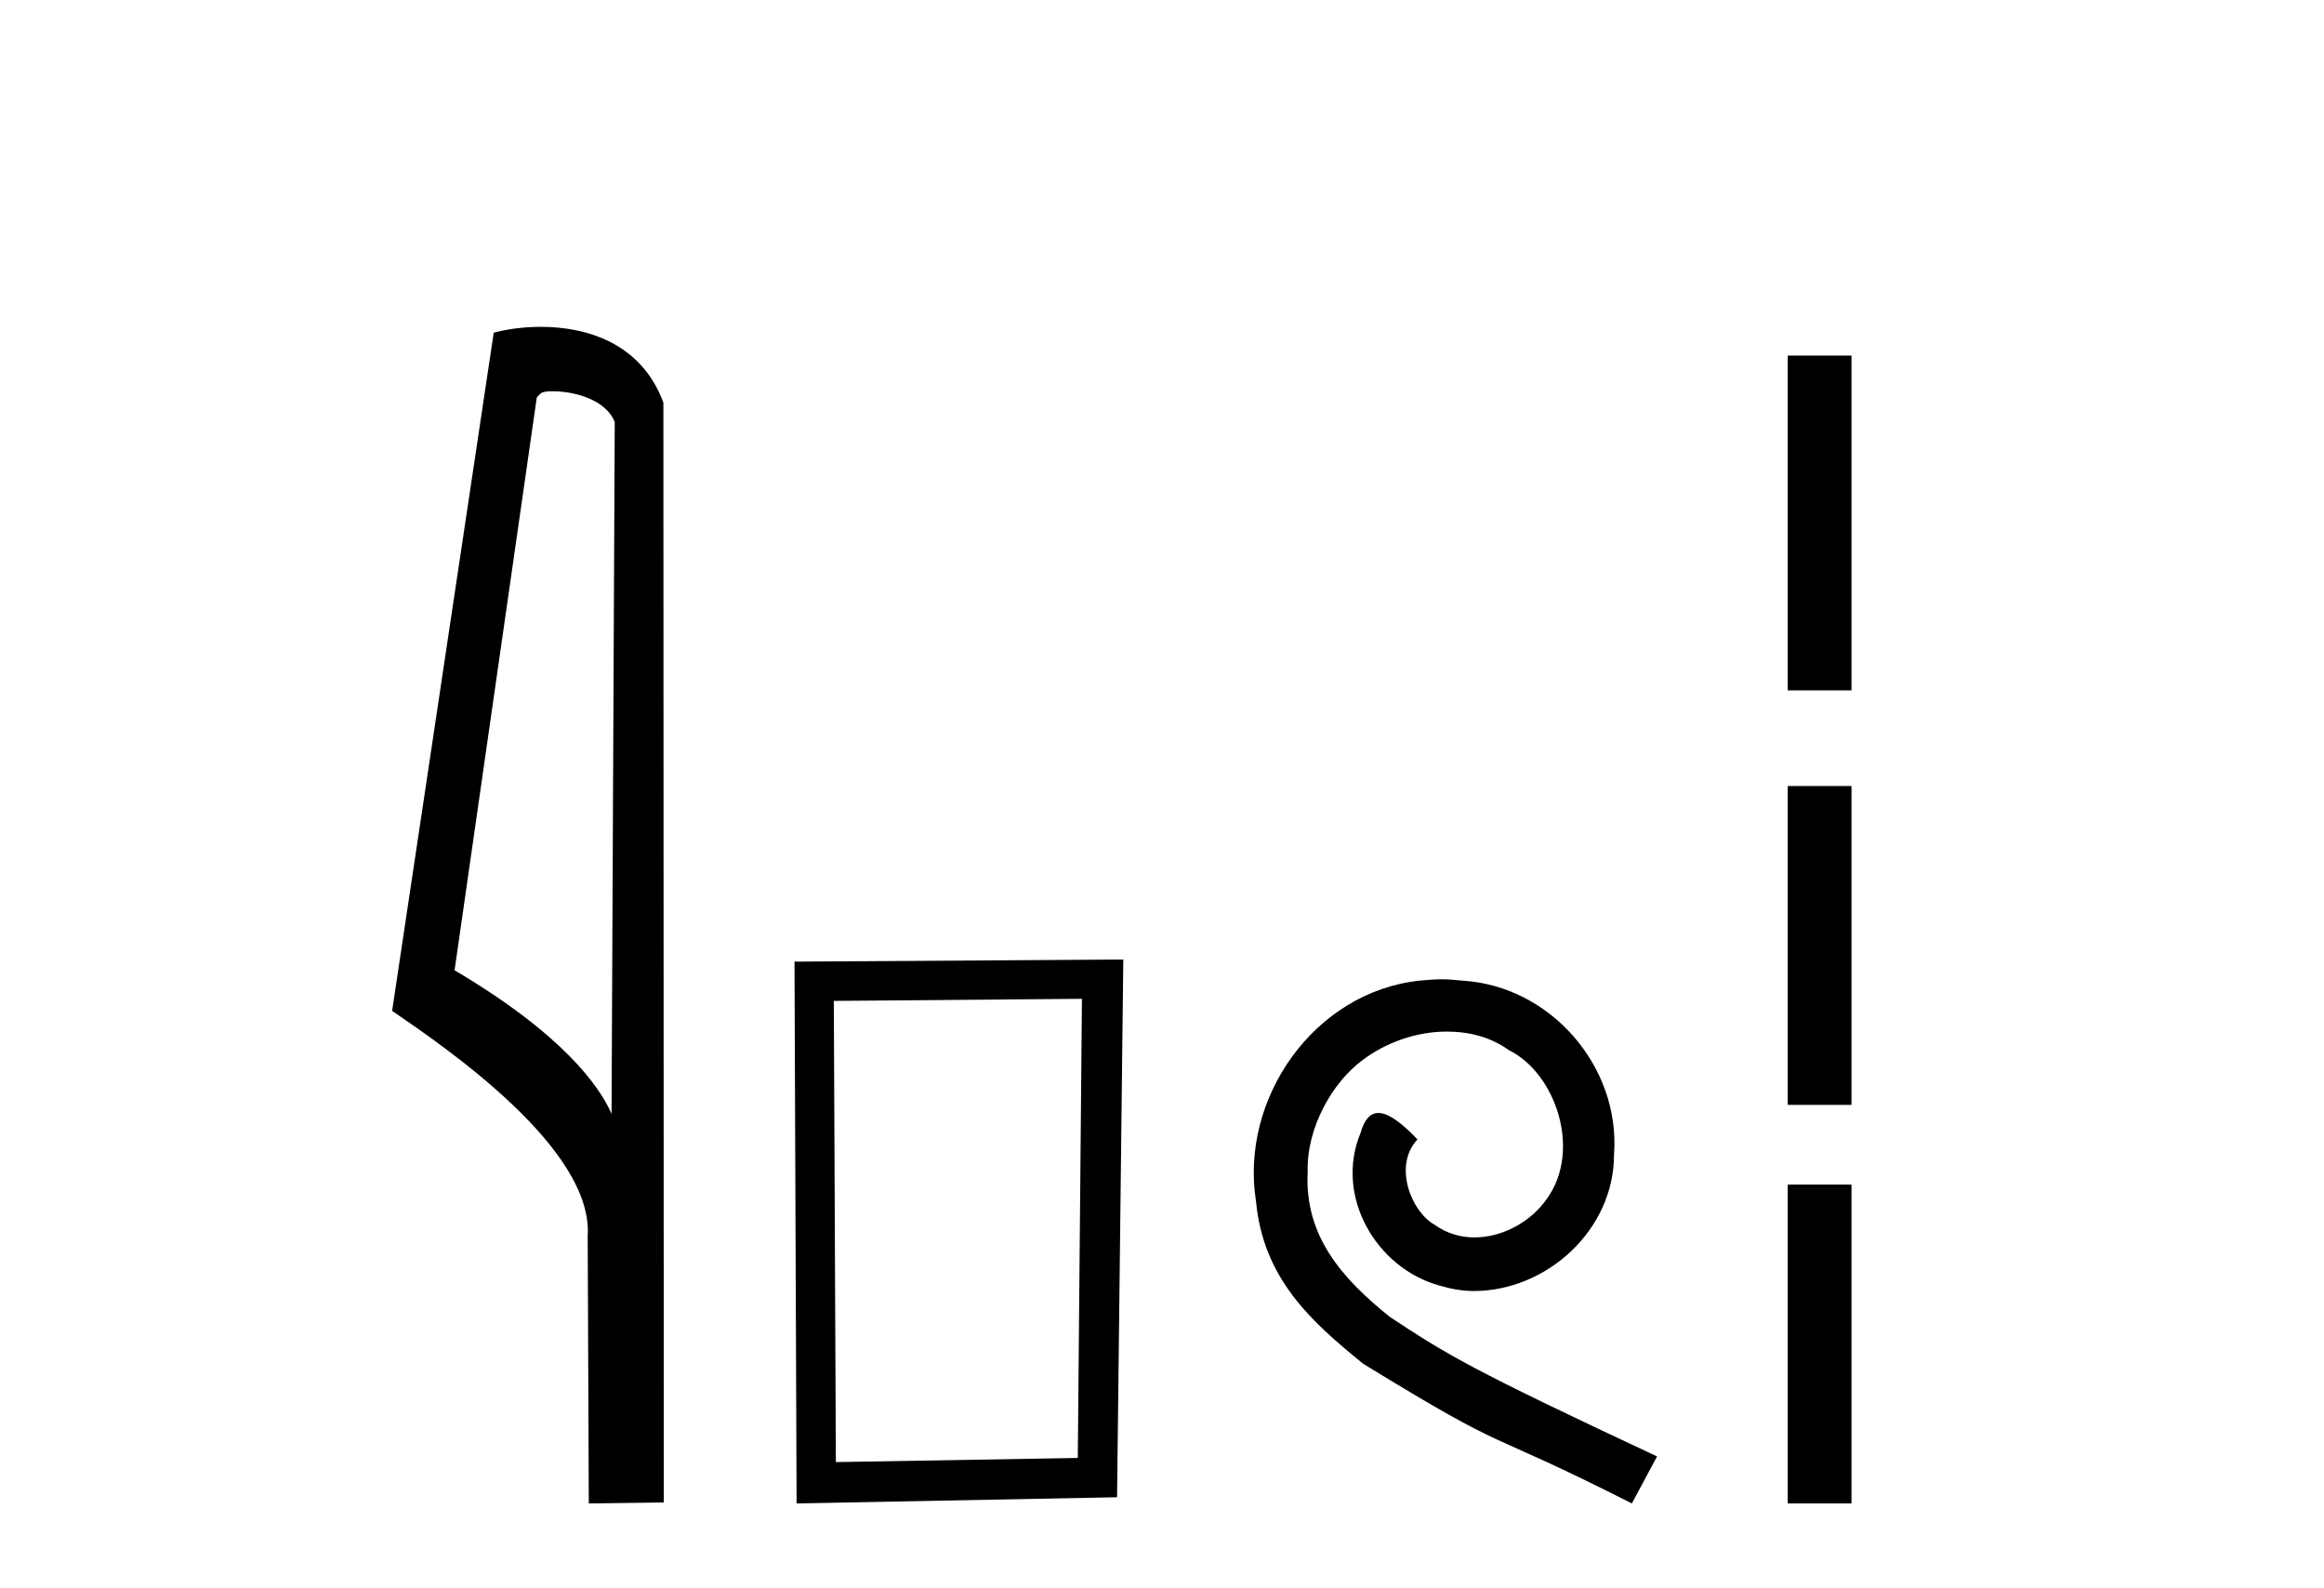
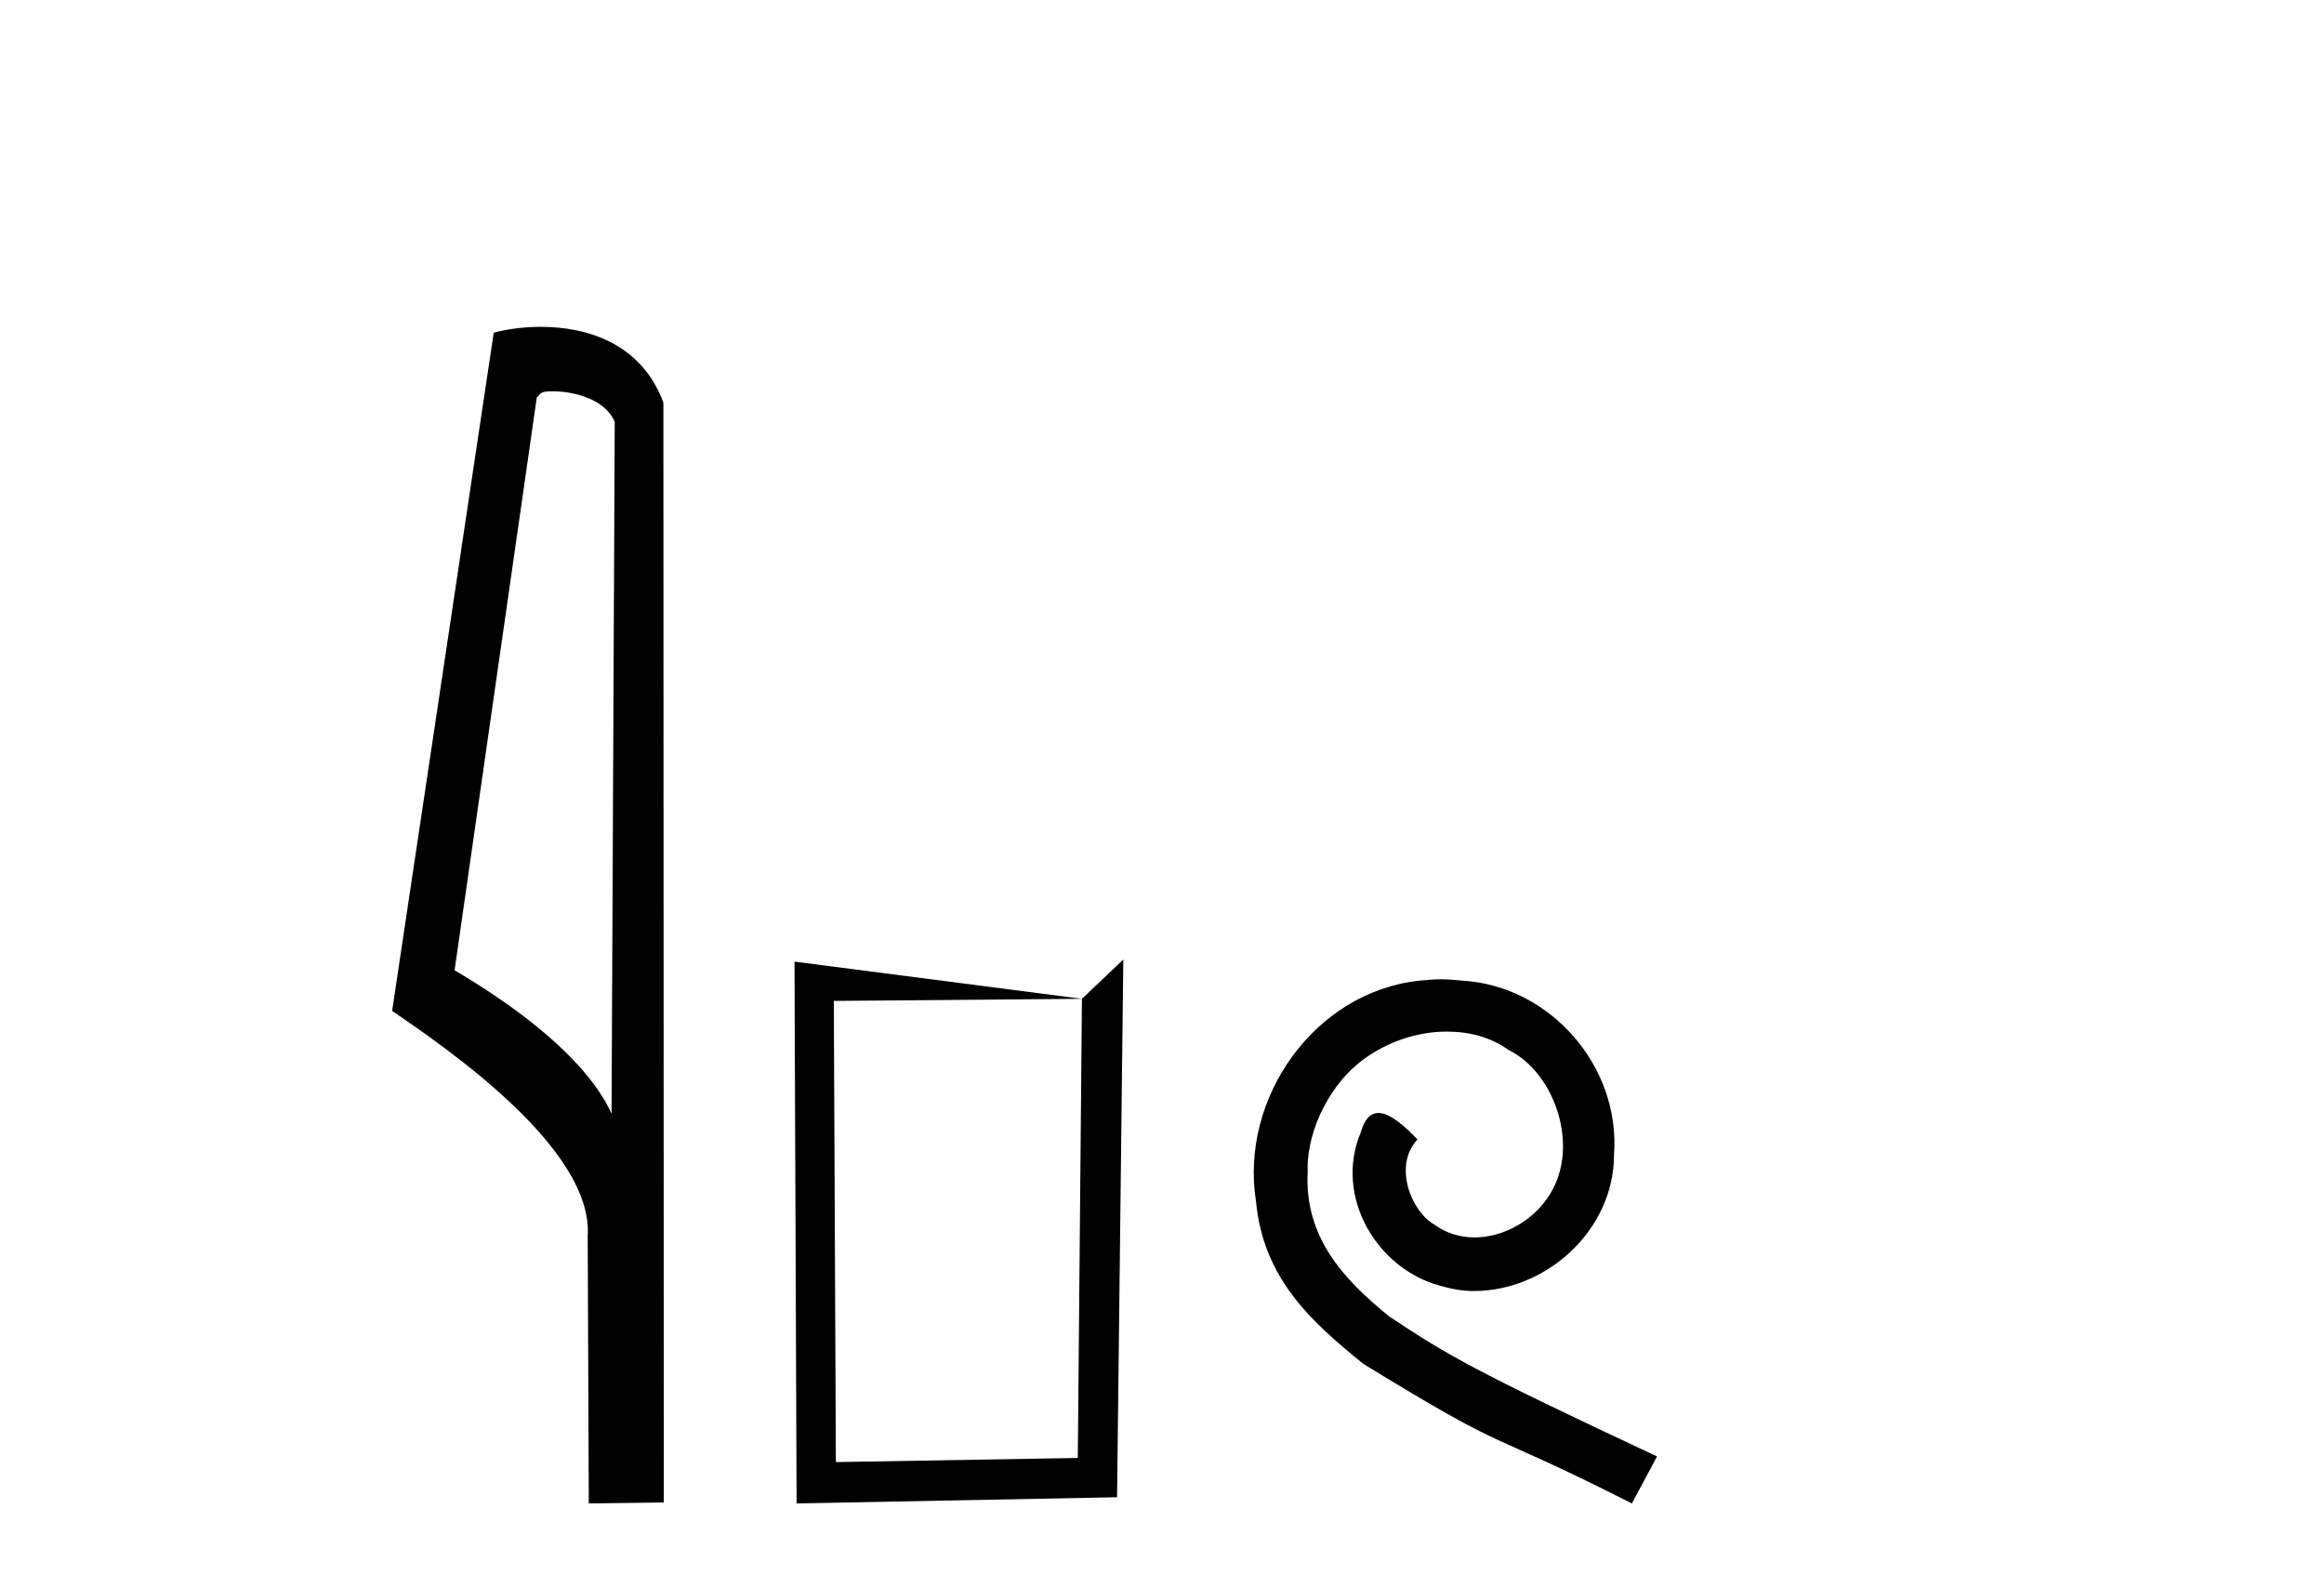
<svg xmlns="http://www.w3.org/2000/svg" width="60.0" height="41.0">
  <path d="M 14.259 10.1 C 14.884 10.1 15.648 10.34 15.871 10.89 L 15.789 28.751 L 15.789 28.751 C 15.473 28.034 14.531 26.699 11.736 25.046 L 13.858 10.263 C 13.958 10.157 13.955 10.1 14.259 10.1 ZM 15.789 28.751 L 15.789 28.751 C 15.789 28.751 15.789 28.751 15.789 28.751 L 15.789 28.751 L 15.789 28.751 ZM 13.962 8.437 C 13.484 8.437 13.053 8.505 12.747 8.588 L 10.124 26.094 C 11.512 27.044 15.325 29.648 15.173 31.91 L 15.201 38.809 L 17.138 38.783 L 17.127 10.393 C 16.551 8.837 15.12 8.437 13.962 8.437 Z" style="fill:#000000;stroke:none" />
-   <path d="M 27.933 25.783 L 27.826 37.635 L 21.58 37.742 L 21.527 25.837 L 27.933 25.783 ZM 29.001 24.769 L 20.512 24.823 L 20.566 38.809 L 28.84 38.649 L 29.001 24.769 Z" style="fill:#000000;stroke:none" />
+   <path d="M 27.933 25.783 L 27.826 37.635 L 21.58 37.742 L 21.527 25.837 L 27.933 25.783 ZL 20.512 24.823 L 20.566 38.809 L 28.84 38.649 L 29.001 24.769 Z" style="fill:#000000;stroke:none" />
  <path d="M 37.211 25.279 C 37.024 25.279 36.836 25.297 36.648 25.314 C 33.931 25.604 32.001 28.354 32.428 31.019 C 32.616 33.001 33.846 34.111 35.196 35.205 C 39.21 37.665 38.083 36.759 42.131 38.809 L 42.781 37.596 C 37.963 35.341 37.382 34.983 35.879 33.992 C 34.649 33.001 33.675 31.908 33.761 30.251 C 33.727 29.106 34.41 27.927 35.179 27.364 C 35.794 26.902 36.579 26.629 37.348 26.629 C 37.929 26.629 38.476 26.766 38.954 27.107 C 40.167 27.705 40.833 29.687 39.945 30.934 C 39.535 31.532 38.8 31.942 38.066 31.942 C 37.707 31.942 37.348 31.839 37.041 31.617 C 36.426 31.276 35.964 30.08 36.596 29.414 C 36.306 29.106 35.896 28.73 35.589 28.73 C 35.384 28.73 35.23 28.884 35.127 29.243 C 34.444 30.883 35.537 32.745 37.177 33.189 C 37.468 33.274 37.758 33.326 38.049 33.326 C 39.928 33.326 41.67 31.754 41.67 29.807 C 41.841 27.534 40.03 25.45 37.758 25.314 C 37.587 25.297 37.399 25.279 37.211 25.279 Z" style="fill:#000000;stroke:none" />
-   <path d="M 46.155 9.179 L 46.155 17.821 L 47.801 17.821 L 47.801 9.179 L 46.155 9.179 M 46.155 20.29 L 46.155 28.521 L 47.801 28.521 L 47.801 20.29 L 46.155 20.29 M 46.155 30.579 L 46.155 38.809 L 47.801 38.809 L 47.801 30.579 L 46.155 30.579 Z" style="fill:#000000;stroke:none" />
</svg>